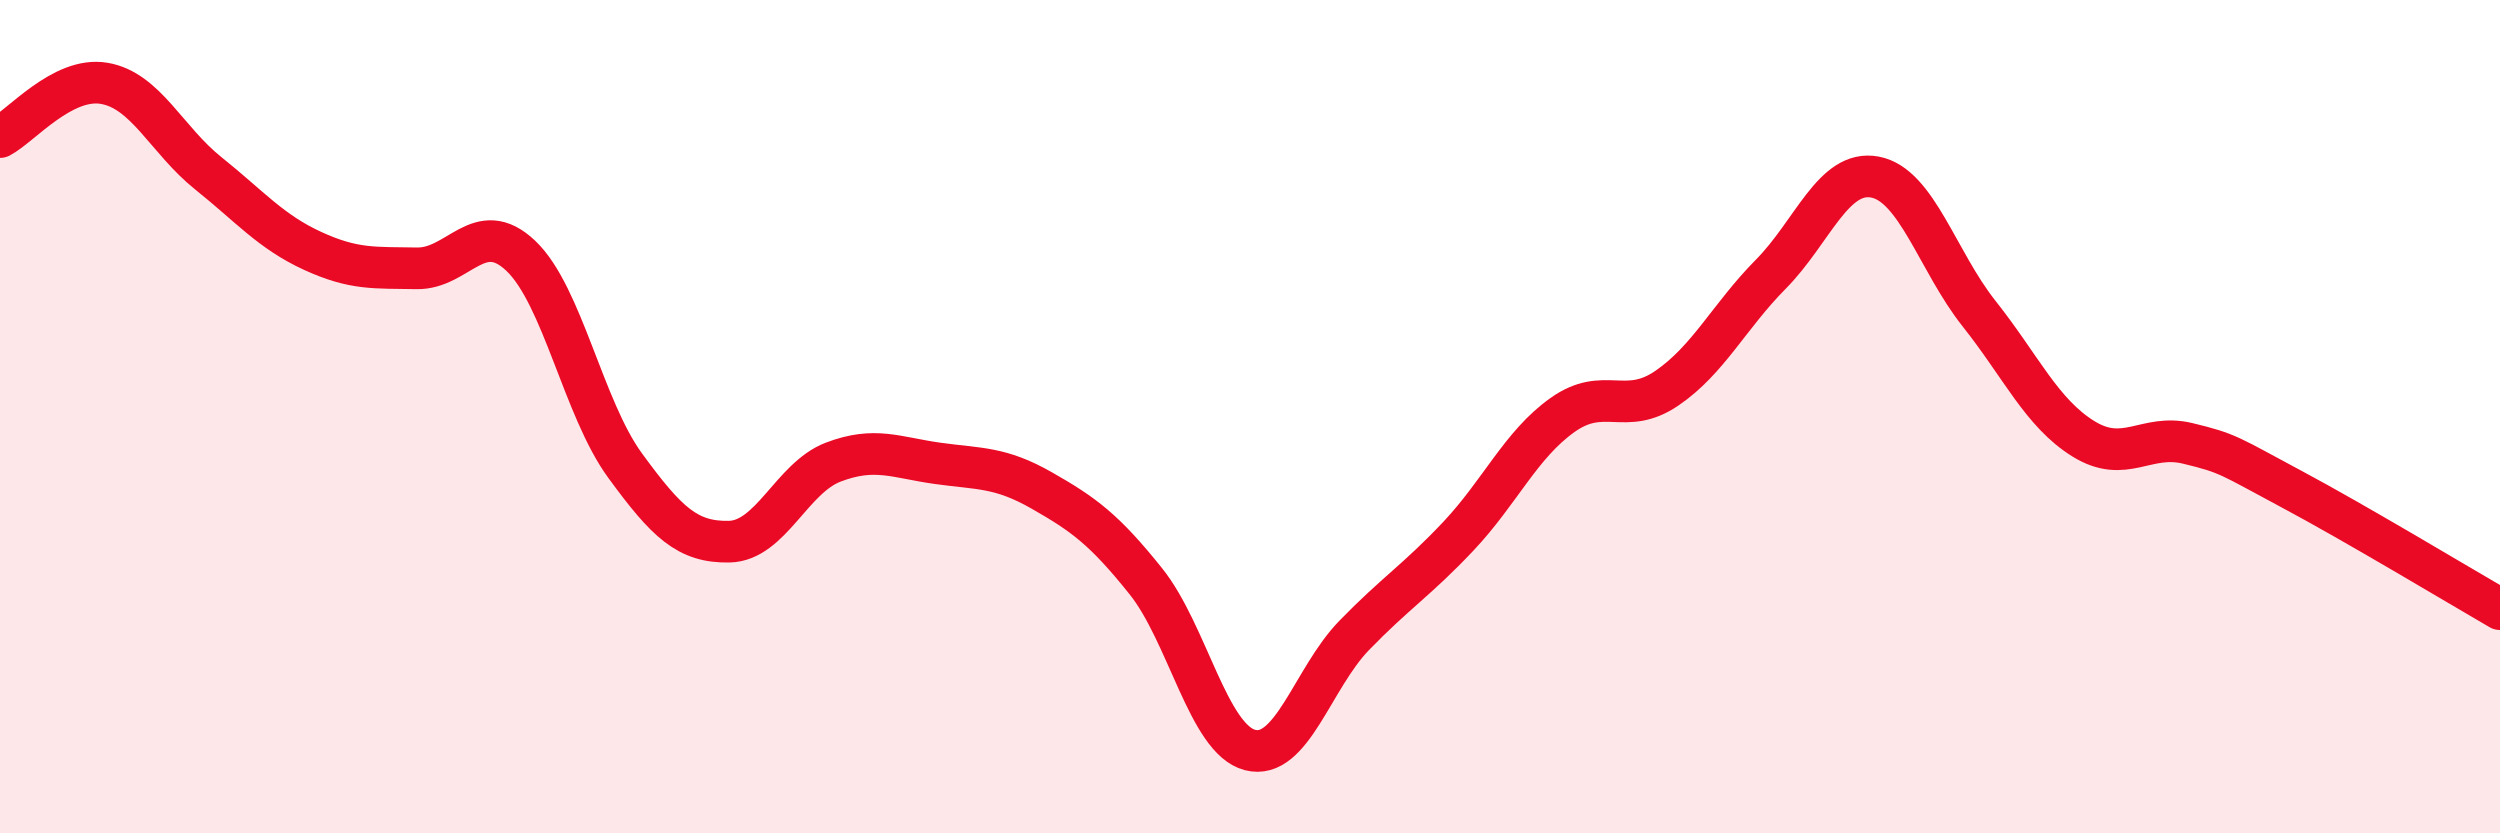
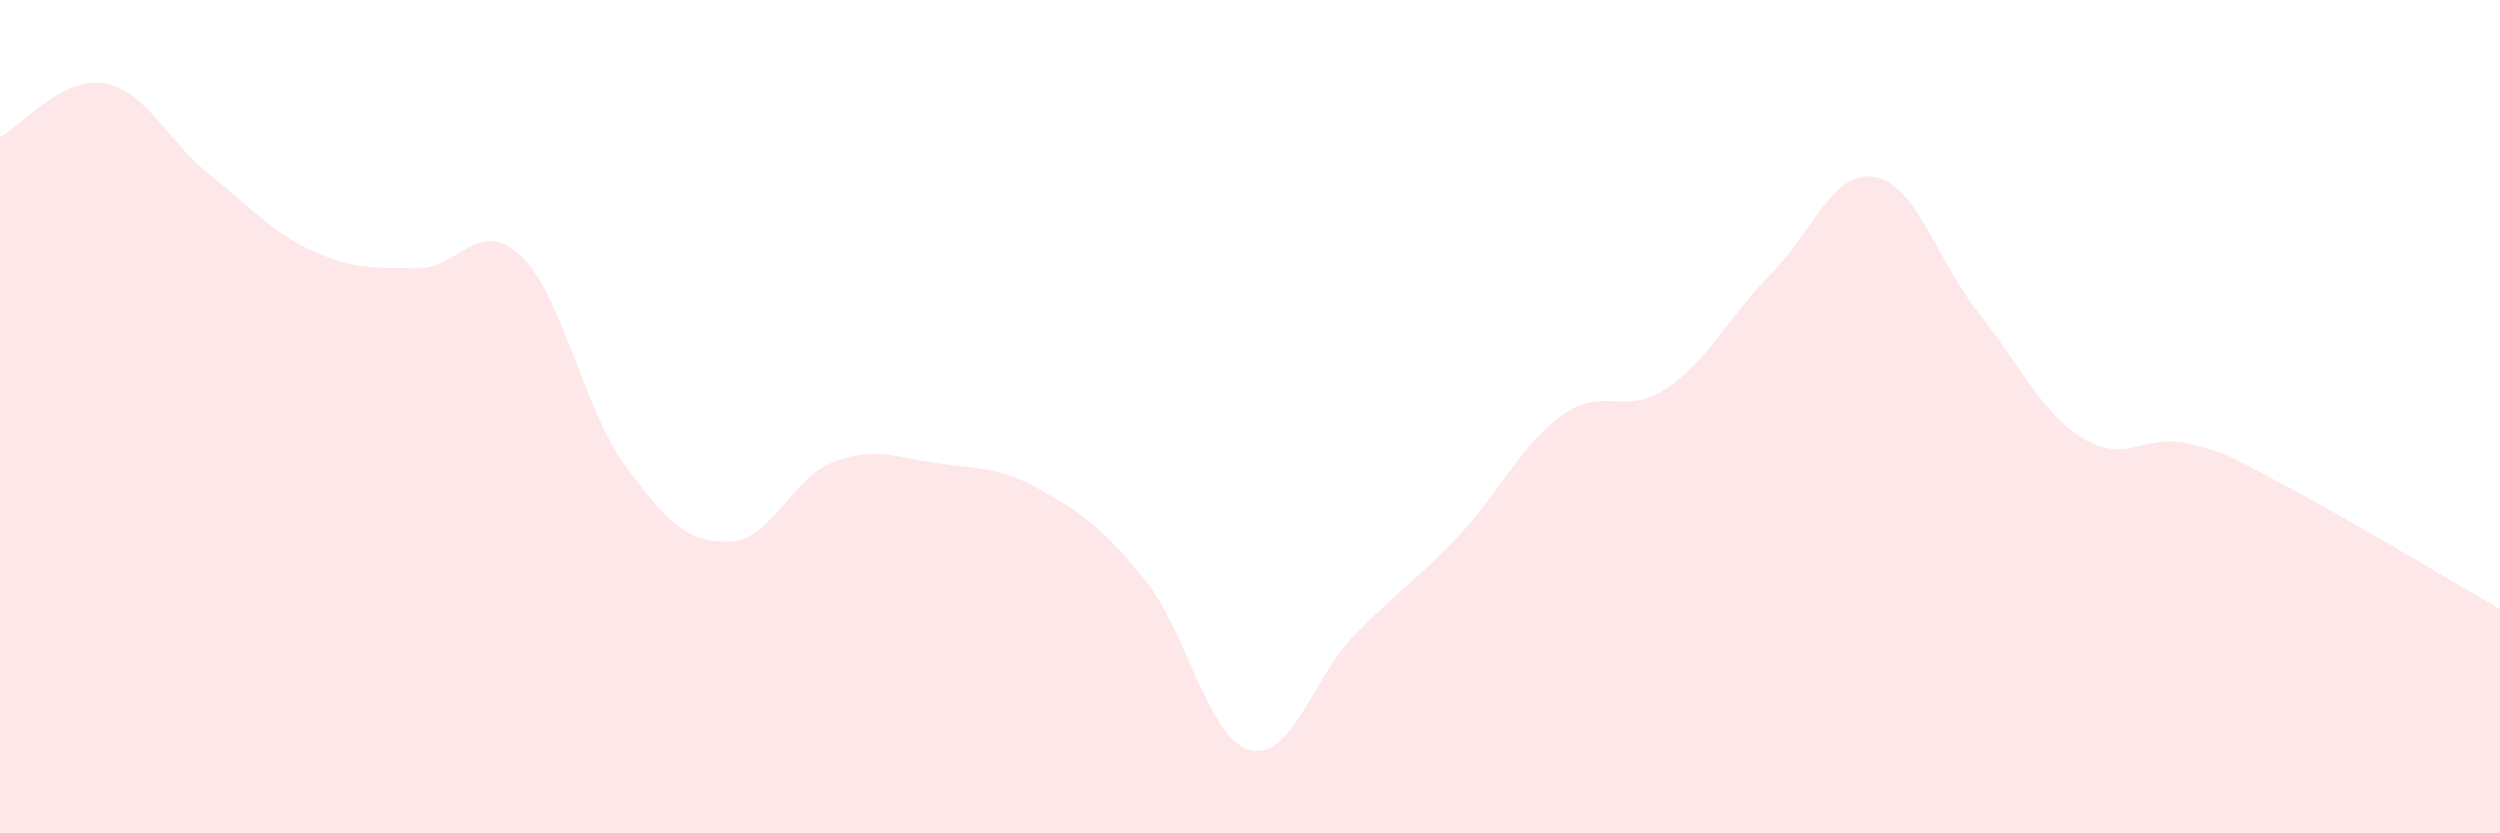
<svg xmlns="http://www.w3.org/2000/svg" width="60" height="20" viewBox="0 0 60 20">
  <path d="M 0,3.29 C 0.5,3.03 1.5,1.83 2.5,2 C 3.5,2.17 4,3.36 5,4.16 C 6,4.96 6.5,5.56 7.5,6.02 C 8.5,6.48 9,6.42 10,6.44 C 11,6.46 11.5,5.19 12.5,6.14 C 13.5,7.09 14,9.8 15,11.17 C 16,12.54 16.5,13.02 17.5,13 C 18.5,12.98 19,11.47 20,11.09 C 21,10.71 21.5,10.98 22.5,11.12 C 23.5,11.26 24,11.2 25,11.77 C 26,12.34 26.5,12.7 27.5,13.95 C 28.5,15.2 29,17.74 30,18 C 31,18.26 31.5,16.28 32.5,15.25 C 33.5,14.22 34,13.93 35,12.87 C 36,11.81 36.5,10.67 37.5,9.96 C 38.5,9.25 39,10 40,9.32 C 41,8.64 41.5,7.59 42.5,6.58 C 43.5,5.57 44,4.06 45,4.25 C 46,4.44 46.5,6.27 47.5,7.53 C 48.5,8.79 49,9.91 50,10.53 C 51,11.15 51.5,10.4 52.5,10.64 C 53.5,10.88 53.5,10.94 55,11.74 C 56.5,12.54 59,14.04 60,14.62L60 20L0 20Z" fill="#EB0A25" opacity="0.1" stroke-linecap="round" stroke-linejoin="round" />
-   <path d="M 0,3.29 C 0.5,3.03 1.5,1.83 2.5,2 C 3.5,2.17 4,3.36 5,4.16 C 6,4.96 6.5,5.56 7.5,6.02 C 8.5,6.48 9,6.42 10,6.44 C 11,6.46 11.5,5.19 12.5,6.14 C 13.5,7.09 14,9.8 15,11.17 C 16,12.54 16.5,13.02 17.5,13 C 18.5,12.98 19,11.47 20,11.09 C 21,10.71 21.5,10.98 22.5,11.12 C 23.5,11.26 24,11.2 25,11.77 C 26,12.34 26.5,12.7 27.5,13.95 C 28.5,15.2 29,17.74 30,18 C 31,18.26 31.5,16.28 32.5,15.25 C 33.5,14.22 34,13.93 35,12.87 C 36,11.81 36.5,10.67 37.5,9.96 C 38.5,9.25 39,10 40,9.32 C 41,8.64 41.5,7.59 42.5,6.58 C 43.5,5.57 44,4.06 45,4.25 C 46,4.44 46.5,6.27 47.5,7.53 C 48.5,8.79 49,9.91 50,10.53 C 51,11.15 51.5,10.4 52.5,10.64 C 53.5,10.88 53.5,10.94 55,11.74 C 56.5,12.54 59,14.04 60,14.62" stroke="#EB0A25" stroke-width="1" fill="none" stroke-linecap="round" stroke-linejoin="round" />
</svg>